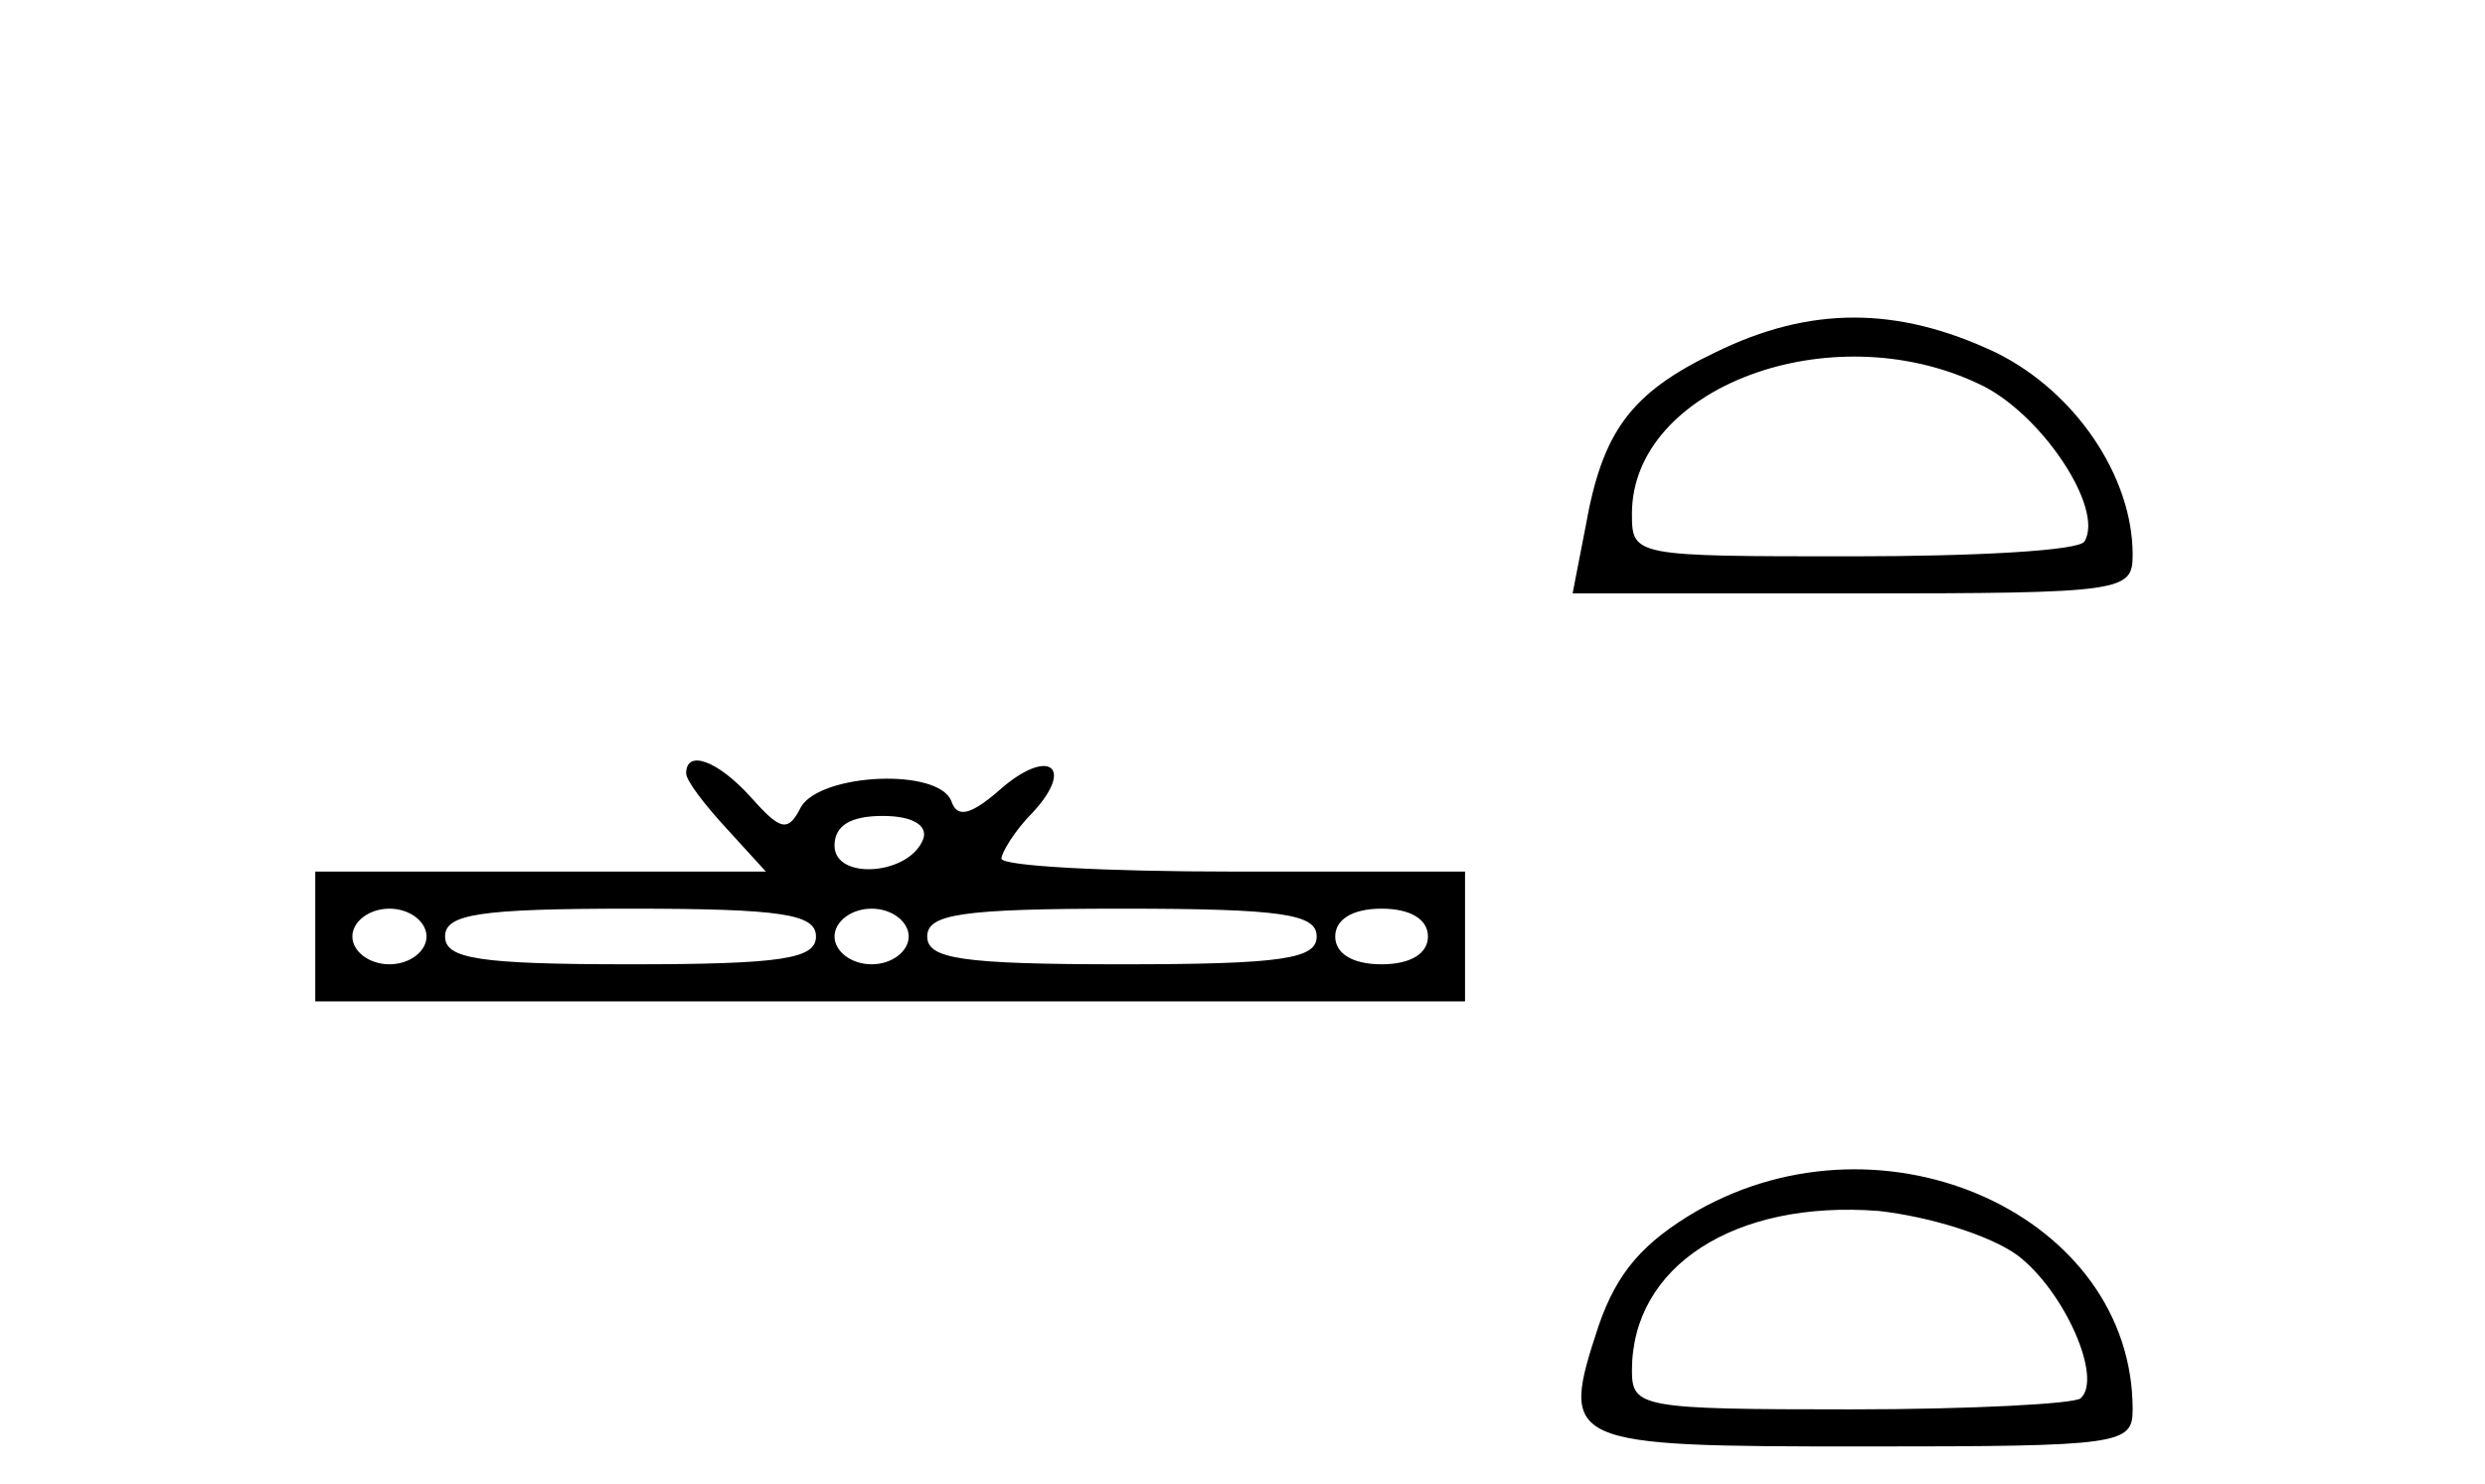
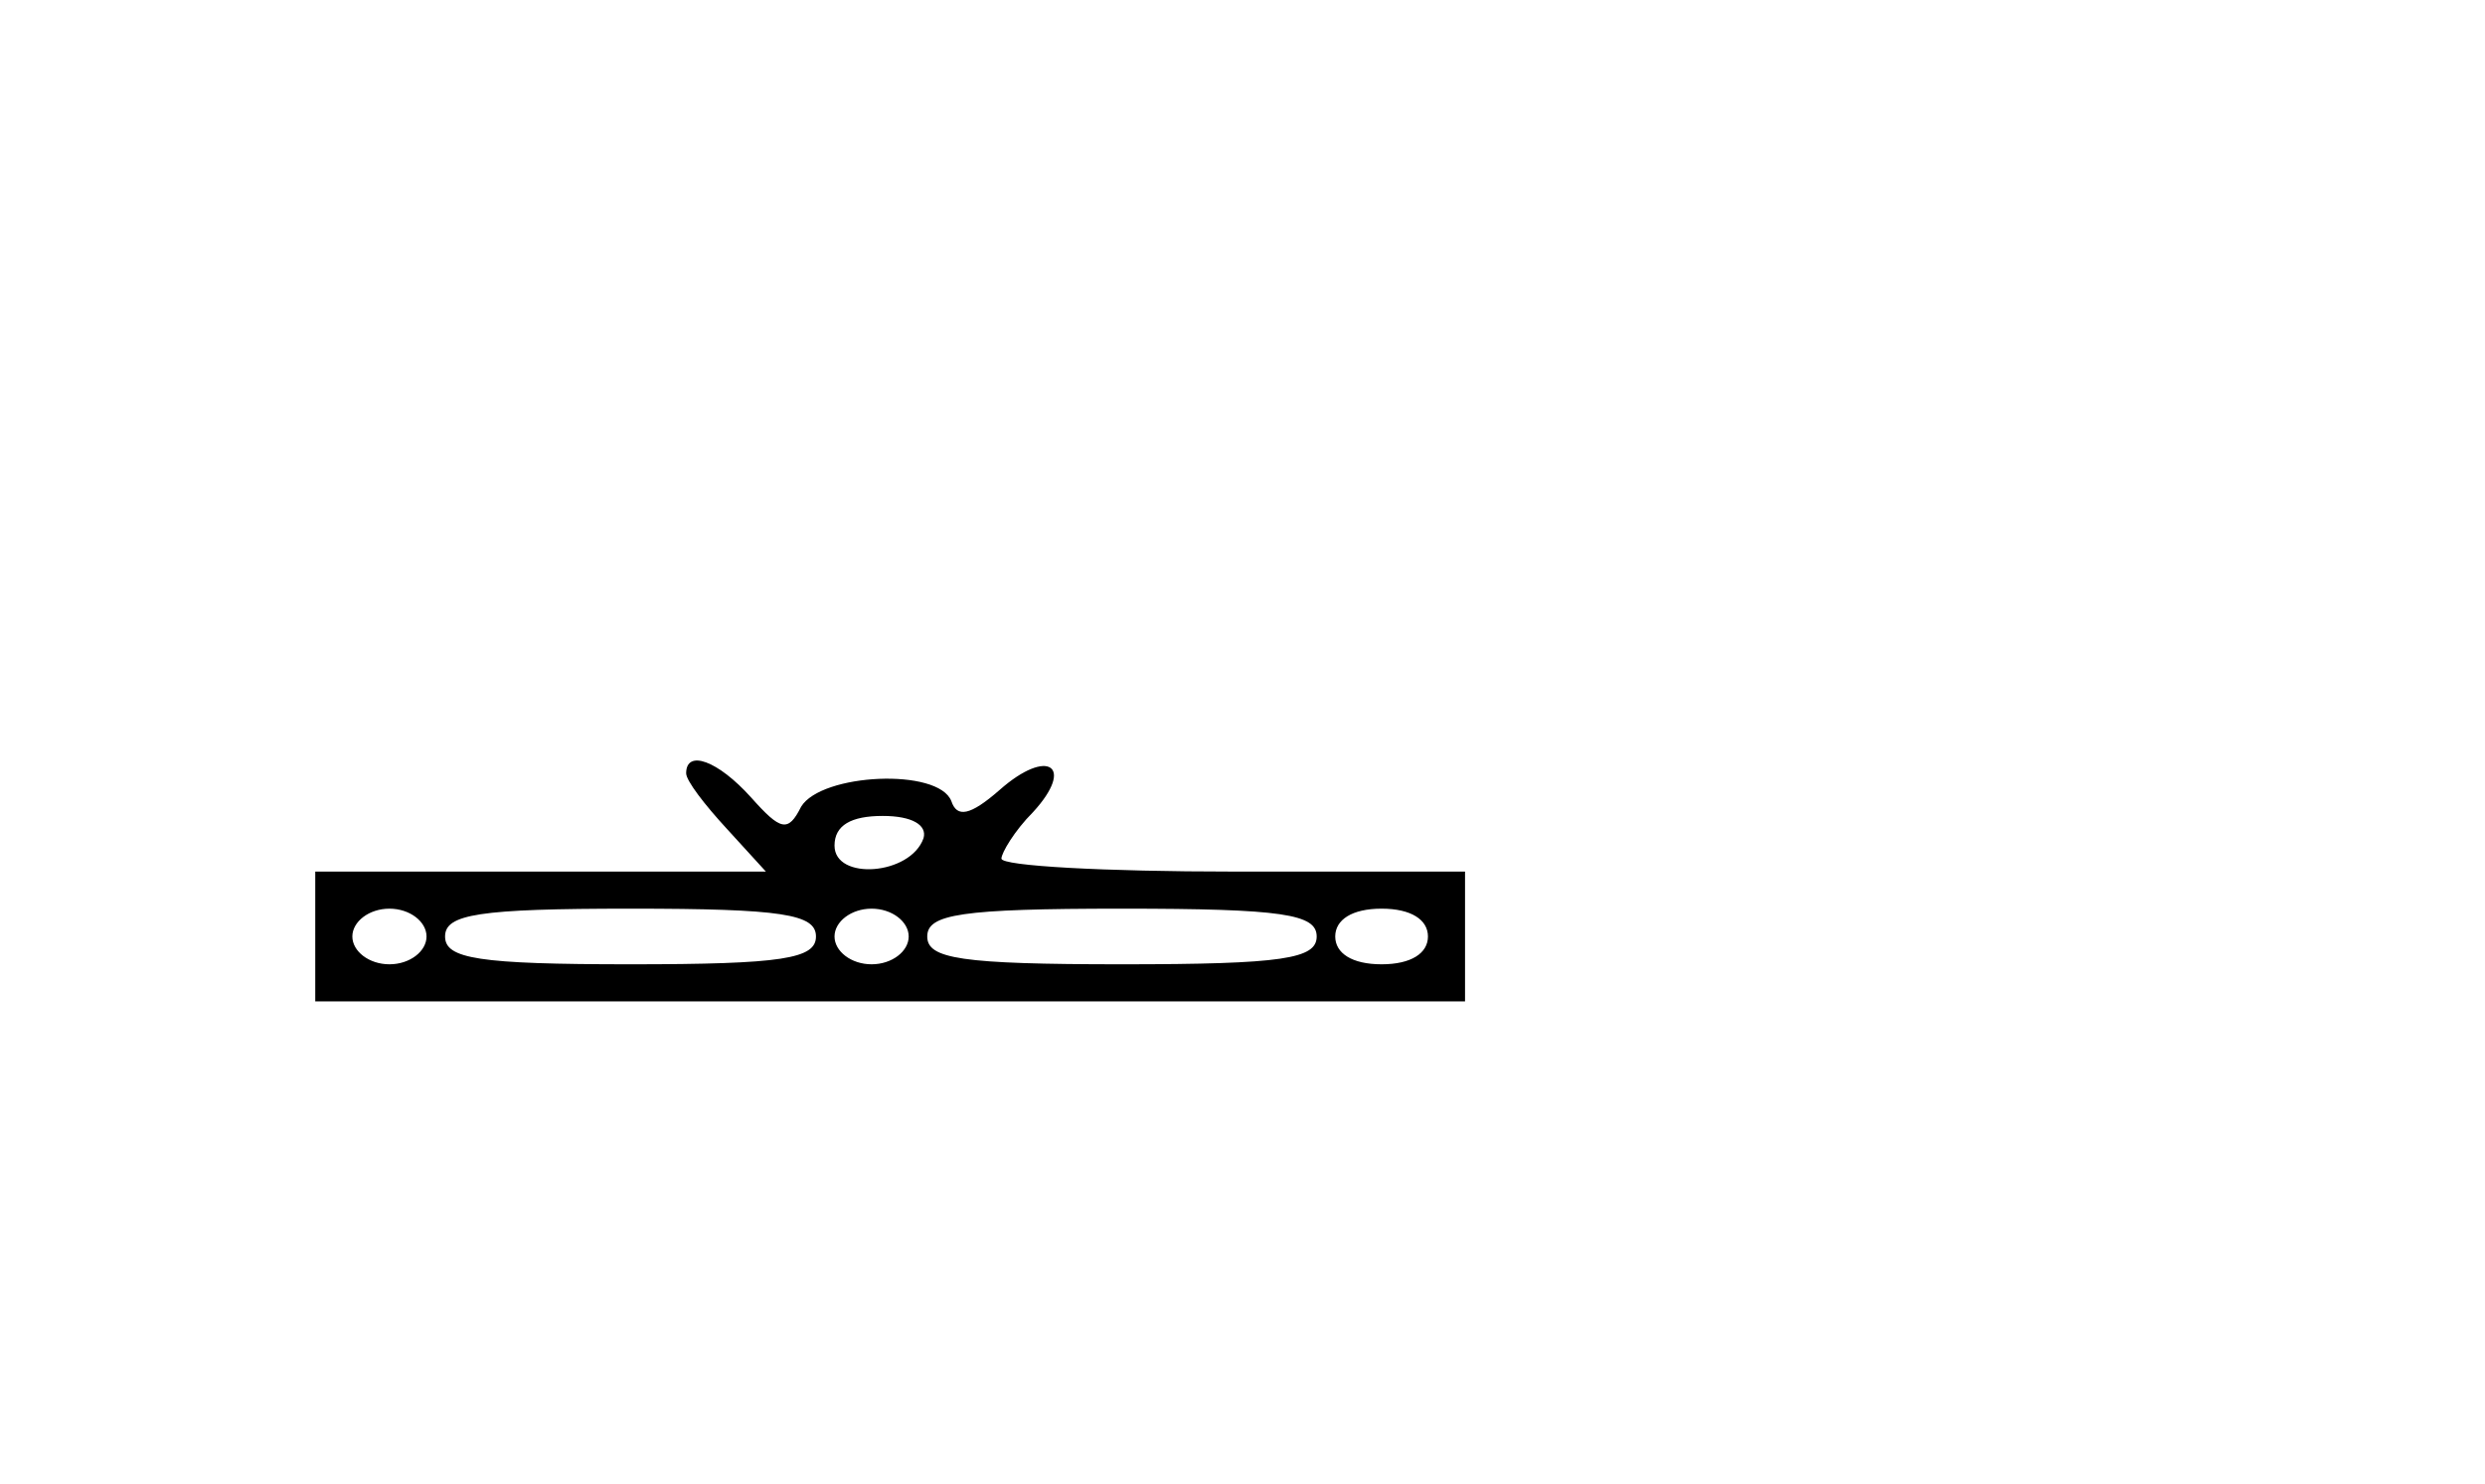
<svg xmlns="http://www.w3.org/2000/svg" version="1.0" width="134pt" height="80pt" viewBox="0 0 134 80" preserveAspectRatio="xMidYMid meet">
  <g transform="translate(0,80) scale(0.1,-0.1)" fill="#000000" stroke="none">
-     <path d="M925 610 c-46 -22 -61 -43 -70 -94 l-7 -36 151 0 c147 0 151 1 151 21 0 42 -31 88 -74 109 -53 25 -100 25 -151 0z m142 -17 c33 -15 68 -67 57 -85 -3 -5 -59 -8 -125 -8 -118 0 -119 0 -119 23 0 68 107 108 187 70z" />
    <path d="M370 383 c0 -4 10 -17 22 -30 l21 -23 -121 0 -122 0 0 -35 0 -35 310 0 310 0 0 35 0 35 -125 0 c-69 0 -125 3 -125 7 0 3 7 15 17 25 23 25 8 35 -18 12 -16 -14 -23 -15 -26 -6 -7 18 -70 15 -81 -3 -7 -14 -11 -13 -27 5 -18 20 -35 26 -35 13z m128 -35 c-7 -20 -48 -23 -48 -4 0 11 9 16 26 16 16 0 24 -5 22 -12z m-268 -53 c0 -8 -9 -15 -20 -15 -11 0 -20 7 -20 15 0 8 9 15 20 15 11 0 20 -7 20 -15z m210 0 c0 -12 -18 -15 -100 -15 -82 0 -100 3 -100 15 0 12 18 15 100 15 82 0 100 -3 100 -15z m50 0 c0 -8 -9 -15 -20 -15 -11 0 -20 7 -20 15 0 8 9 15 20 15 11 0 20 -7 20 -15z m220 0 c0 -12 -18 -15 -105 -15 -87 0 -105 3 -105 15 0 12 18 15 105 15 87 0 105 -3 105 -15z m60 0 c0 -9 -9 -15 -25 -15 -16 0 -25 6 -25 15 0 9 9 15 25 15 16 0 25 -6 25 -15z" />
-     <path d="M915 147 c-29 -17 -43 -33 -53 -62 -21 -64 -19 -65 143 -65 139 0 145 1 145 20 0 104 -133 165 -235 107z m173 -24 c25 -19 46 -66 34 -77 -3 -3 -59 -6 -124 -6 -113 0 -118 1 -118 21 0 56 55 92 133 86 27 -3 60 -13 75 -24z" />
  </g>
</svg>